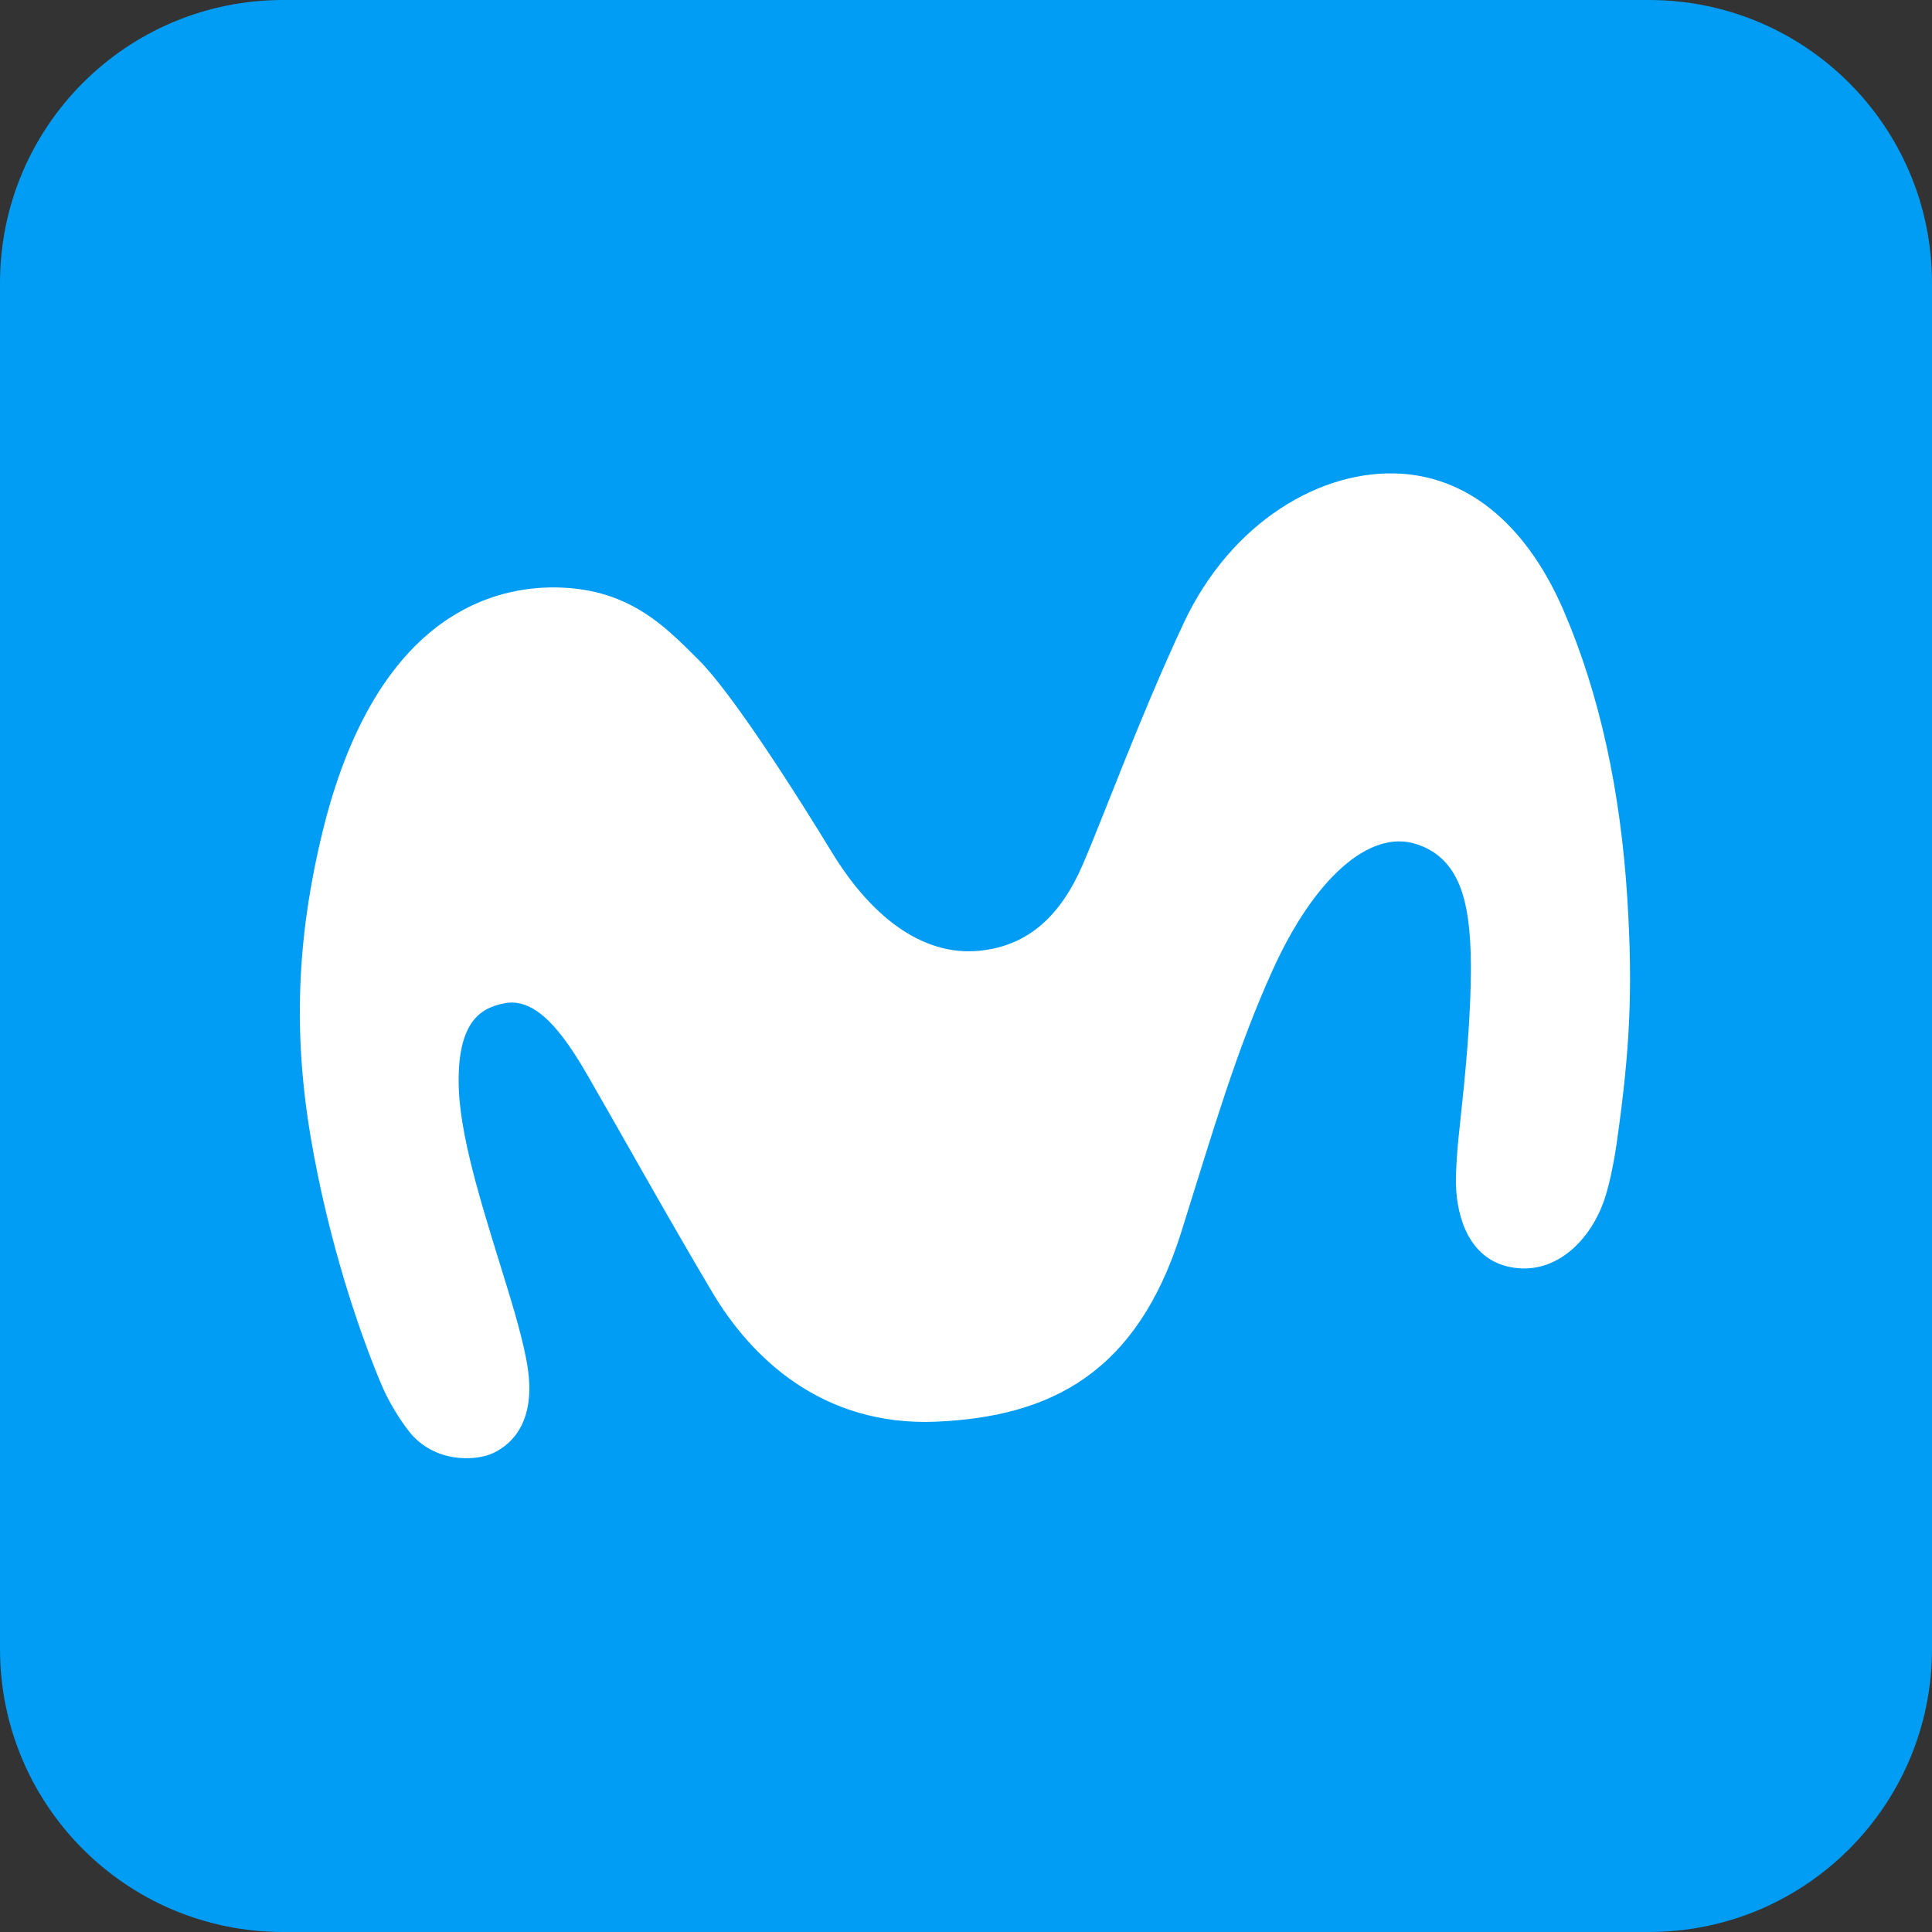
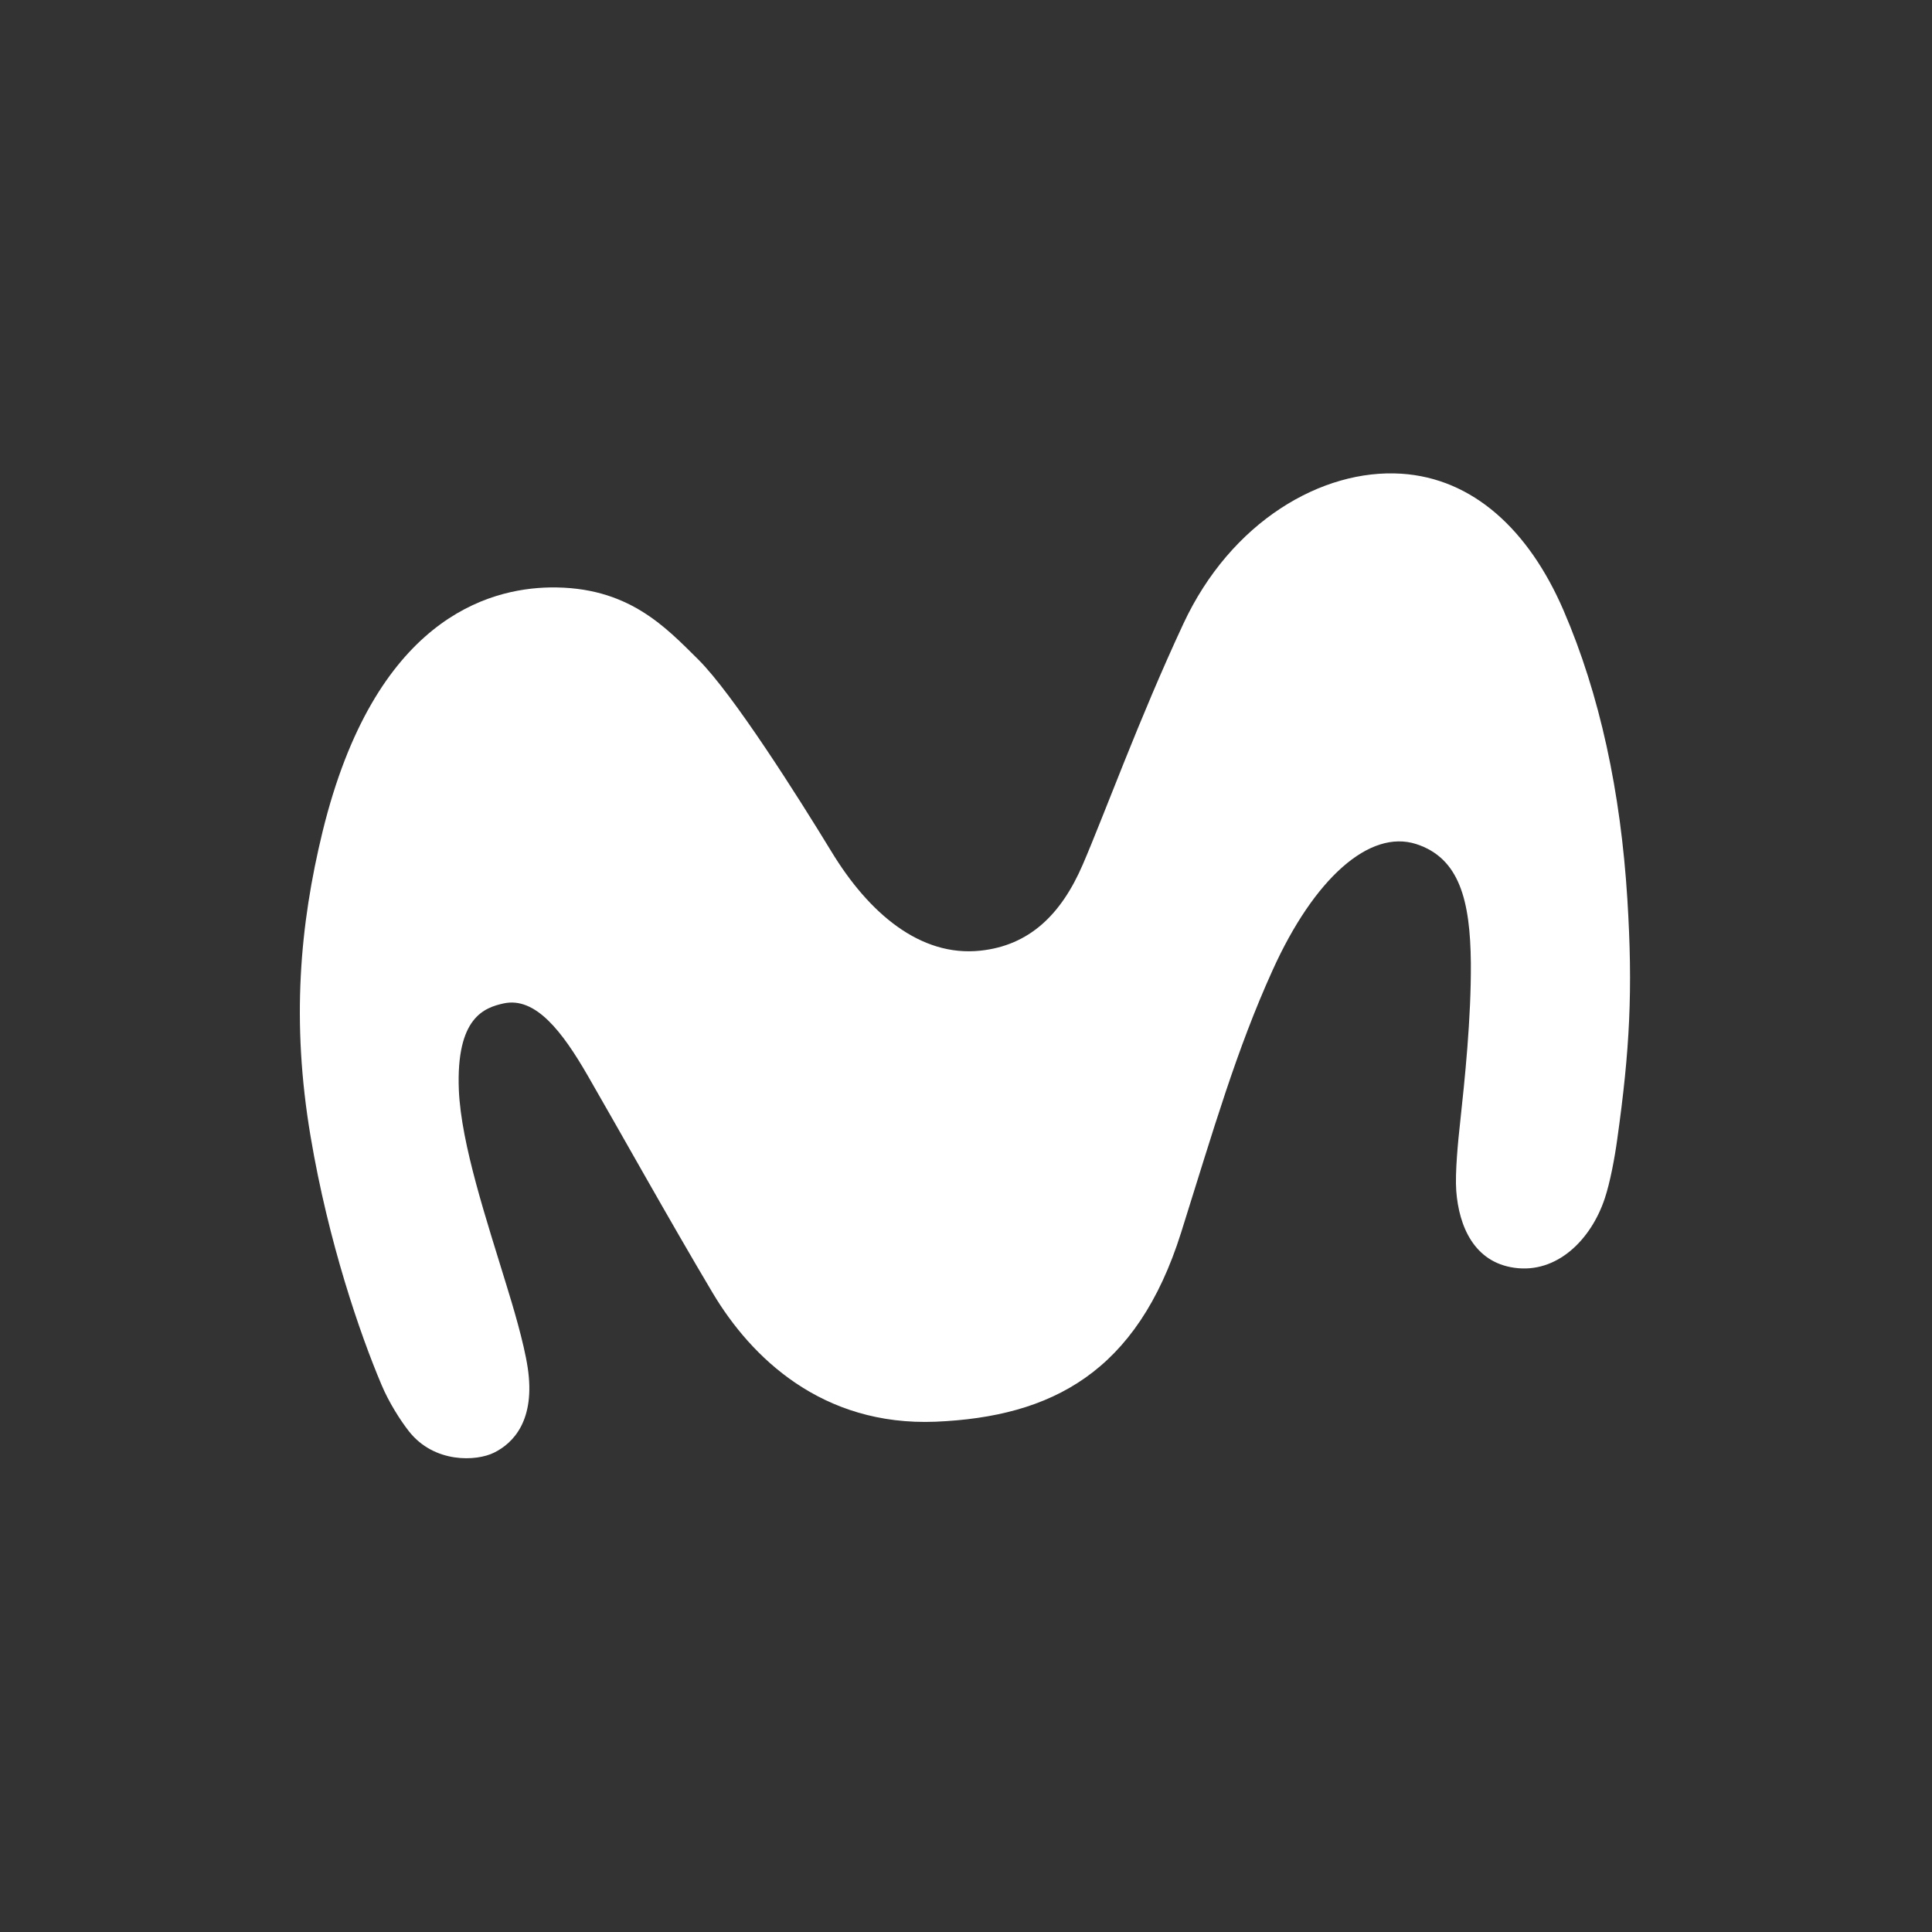
<svg xmlns="http://www.w3.org/2000/svg" width="16" height="16" viewBox="0 0 16 16" fill="none">
  <rect x="0" y="0" width="16" height="16" fill="#333333" stroke="none" />
-   <path d="M13.656 0H2.344C1.049 0 0 1.049 0 2.344V13.656C0 14.951 1.049 16 2.344 16H13.656C14.951 16 16 14.951 16 13.656V2.344C16 1.049 14.951 0 13.656 0Z" fill="#019DF4" />
  <path d="M4.554 4.865C4.044 4.874 3.102 5.126 2.671 6.889C2.484 7.657 2.411 8.458 2.572 9.411C2.72 10.29 2.982 11.049 3.159 11.467C3.219 11.611 3.314 11.761 3.387 11.854C3.597 12.12 3.946 12.103 4.092 12.03C4.252 11.951 4.436 11.761 4.37 11.325C4.338 11.115 4.245 10.807 4.192 10.636C4.032 10.111 3.819 9.478 3.8 9.027C3.776 8.424 4.013 8.345 4.17 8.31C4.435 8.252 4.657 8.543 4.868 8.909C5.12 9.345 5.551 10.118 5.903 10.709C6.221 11.242 6.807 11.812 7.749 11.774C8.709 11.733 9.416 11.366 9.781 10.209C10.053 9.344 10.239 8.697 10.539 8.035C10.883 7.274 11.342 6.866 11.728 6.99C12.087 7.106 12.176 7.458 12.181 7.975C12.184 8.432 12.131 8.937 12.091 9.307C12.076 9.441 12.049 9.712 12.06 9.862C12.082 10.157 12.209 10.452 12.54 10.499C12.894 10.55 13.177 10.266 13.29 9.925C13.335 9.79 13.373 9.584 13.393 9.437C13.497 8.698 13.524 8.201 13.477 7.445C13.422 6.56 13.25 5.754 12.949 5.056C12.661 4.388 12.198 3.961 11.605 3.923C10.949 3.881 10.195 4.318 9.8 5.166C9.435 5.948 9.144 6.75 8.967 7.16C8.788 7.575 8.524 7.83 8.119 7.873C7.623 7.926 7.196 7.565 6.884 7.05C6.611 6.602 6.071 5.748 5.782 5.461C5.51 5.192 5.2 4.855 4.554 4.865Z" fill="white" />
</svg>